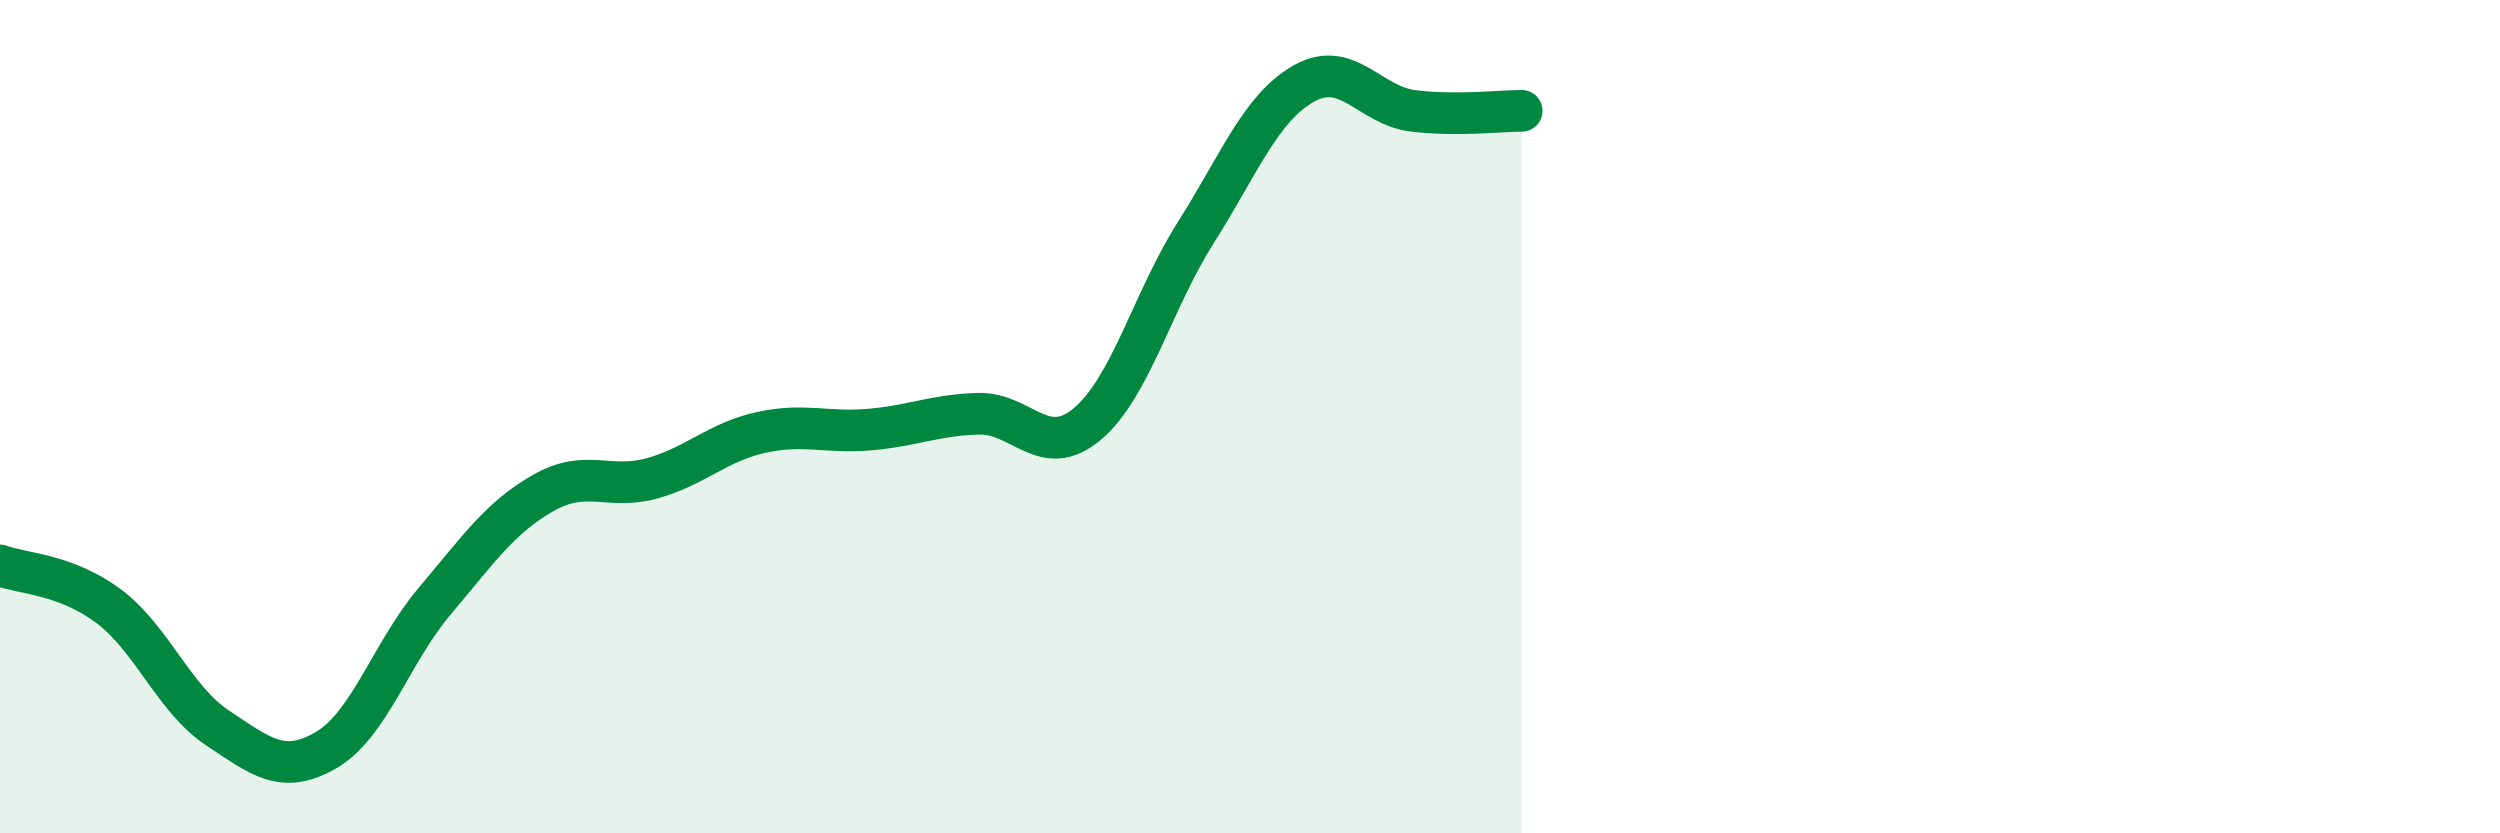
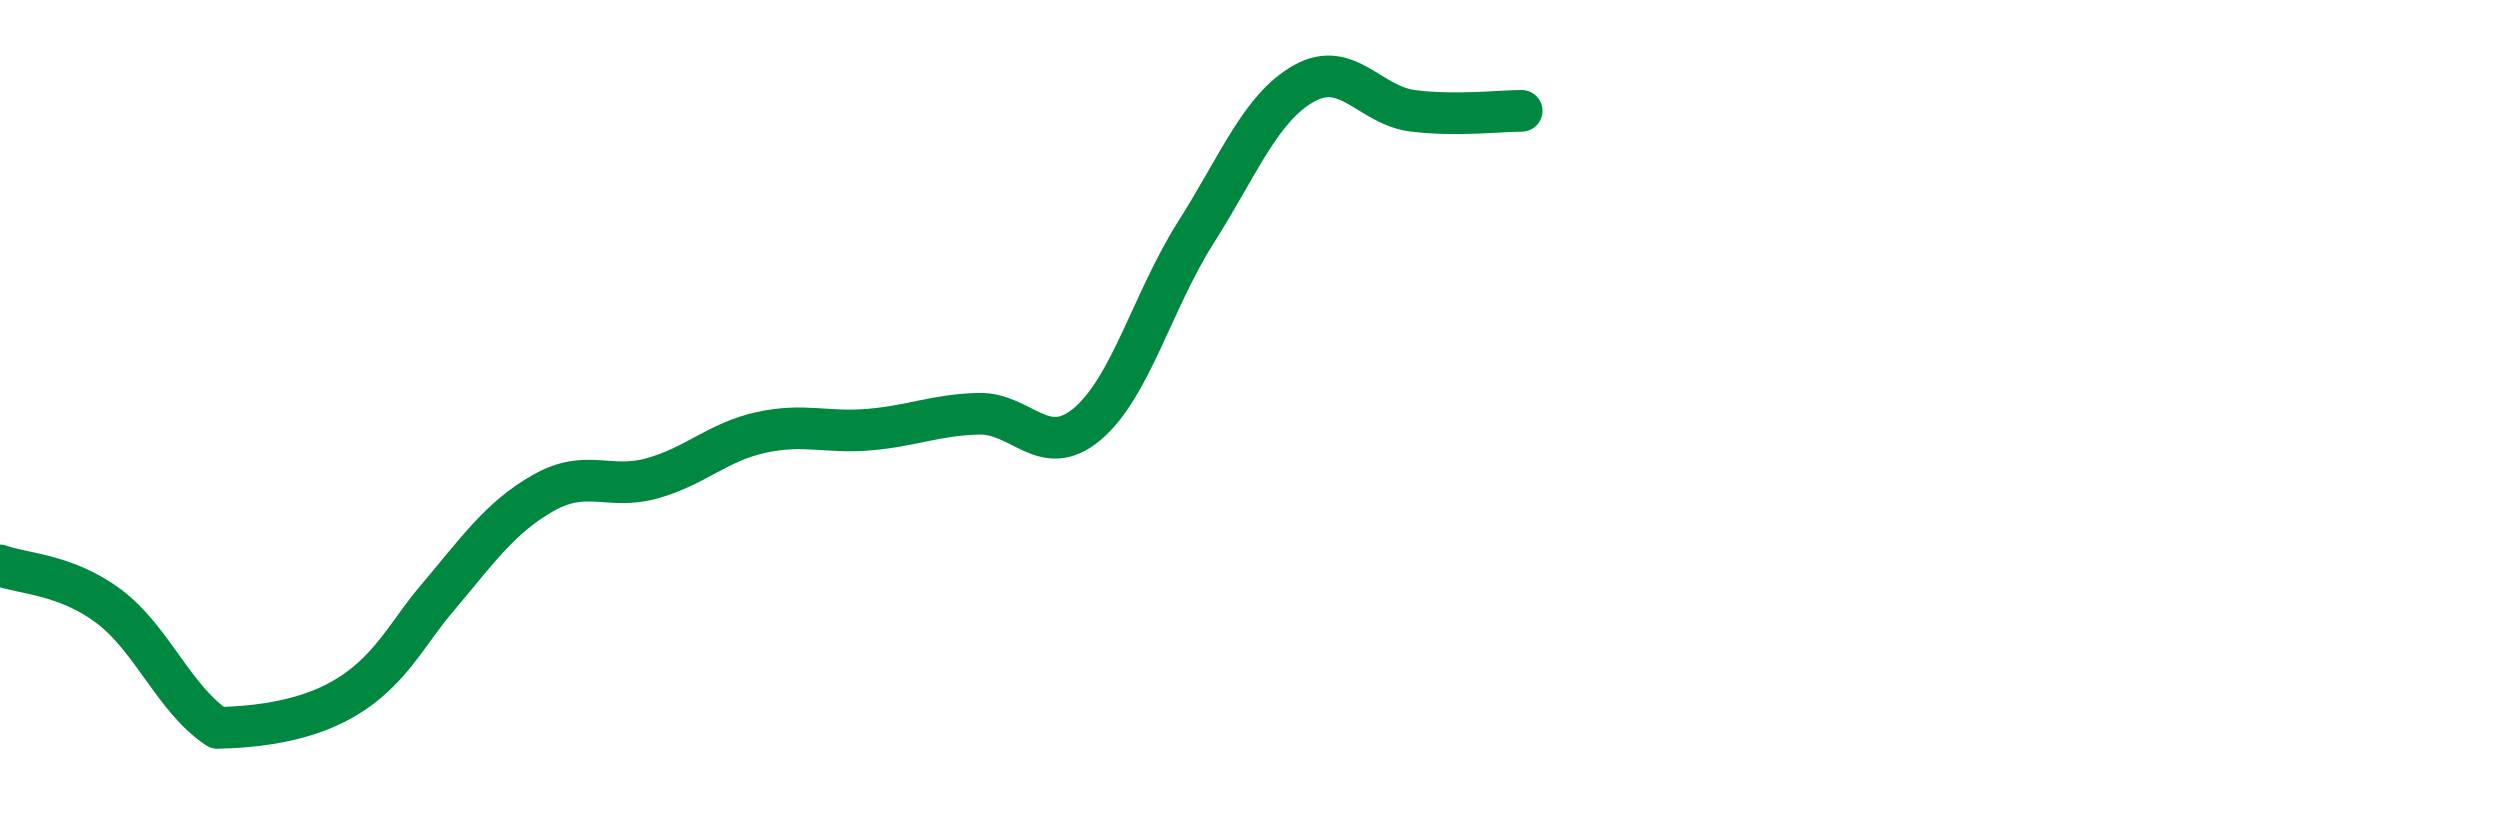
<svg xmlns="http://www.w3.org/2000/svg" width="60" height="20" viewBox="0 0 60 20">
-   <path d="M 0,13.57 C 0.52,13.77 1.57,13.77 2.61,14.55 C 3.65,15.33 4.18,16.78 5.22,17.47 C 6.26,18.16 6.79,18.61 7.83,18 C 8.87,17.39 9.39,15.66 10.43,14.43 C 11.47,13.2 12,12.42 13.04,11.83 C 14.08,11.24 14.61,11.77 15.65,11.48 C 16.69,11.19 17.22,10.61 18.26,10.38 C 19.3,10.15 19.83,10.4 20.87,10.31 C 21.91,10.22 22.44,9.96 23.48,9.93 C 24.52,9.9 25.05,11.05 26.09,10.18 C 27.13,9.31 27.66,7.22 28.7,5.58 C 29.74,3.94 30.26,2.58 31.3,2 C 32.34,1.42 32.87,2.53 33.91,2.66 C 34.95,2.79 36,2.66 36.52,2.66L36.52 20L0 20Z" fill="#008740" opacity="0.1" stroke-linecap="round" stroke-linejoin="round" />
-   <path d="M 0,13.57 C 0.52,13.77 1.57,13.77 2.61,14.55 C 3.65,15.33 4.18,16.78 5.22,17.47 C 6.26,18.16 6.79,18.61 7.83,18 C 8.87,17.39 9.39,15.66 10.43,14.43 C 11.47,13.2 12,12.42 13.04,11.83 C 14.08,11.24 14.61,11.77 15.65,11.48 C 16.69,11.19 17.22,10.61 18.26,10.38 C 19.3,10.15 19.83,10.4 20.87,10.31 C 21.91,10.22 22.44,9.96 23.48,9.93 C 24.52,9.9 25.05,11.05 26.09,10.18 C 27.13,9.31 27.66,7.22 28.7,5.58 C 29.74,3.94 30.26,2.58 31.3,2 C 32.34,1.42 32.87,2.53 33.91,2.66 C 34.95,2.79 36,2.66 36.52,2.66" stroke="#008740" stroke-width="1" fill="none" stroke-linecap="round" stroke-linejoin="round" />
+   <path d="M 0,13.57 C 0.52,13.77 1.57,13.77 2.61,14.55 C 3.65,15.33 4.18,16.78 5.22,17.47 C 8.87,17.39 9.39,15.66 10.43,14.43 C 11.47,13.2 12,12.42 13.04,11.83 C 14.08,11.24 14.61,11.77 15.65,11.48 C 16.69,11.19 17.22,10.61 18.26,10.38 C 19.3,10.15 19.83,10.4 20.87,10.31 C 21.91,10.22 22.44,9.96 23.48,9.93 C 24.52,9.9 25.05,11.05 26.09,10.18 C 27.13,9.31 27.66,7.22 28.7,5.58 C 29.74,3.94 30.26,2.58 31.3,2 C 32.34,1.42 32.87,2.53 33.91,2.66 C 34.95,2.79 36,2.66 36.52,2.66" stroke="#008740" stroke-width="1" fill="none" stroke-linecap="round" stroke-linejoin="round" />
</svg>